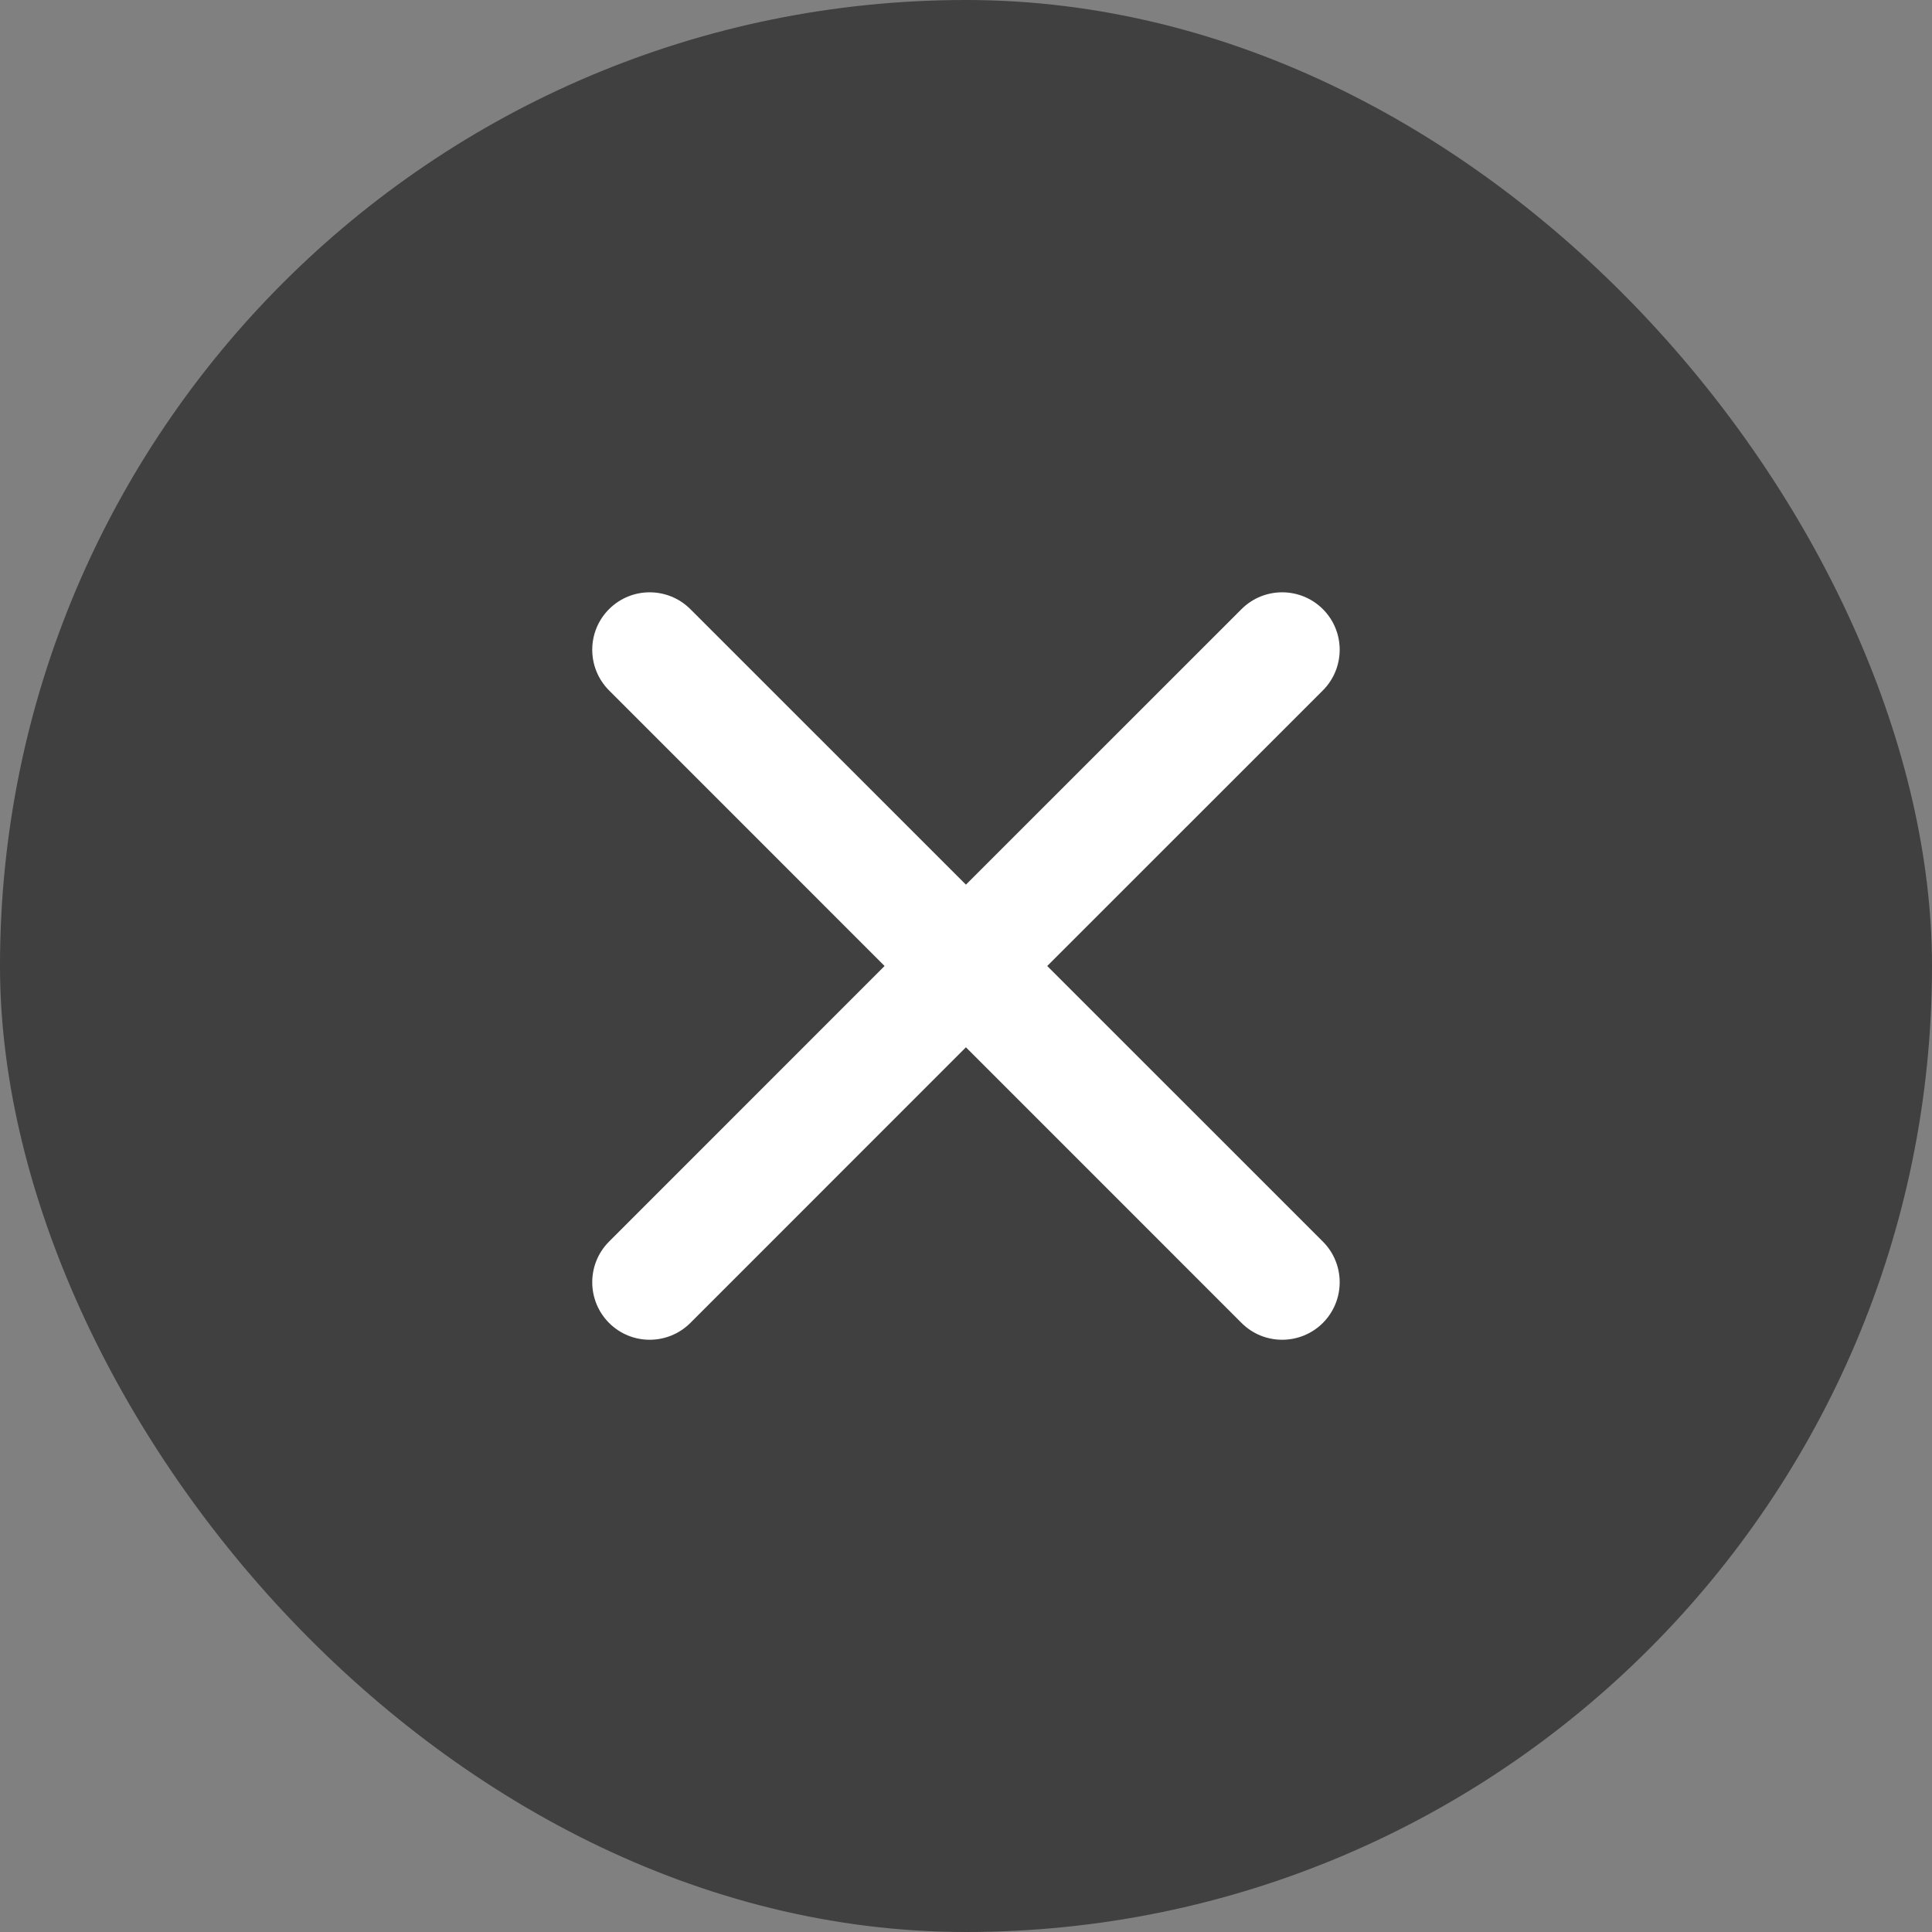
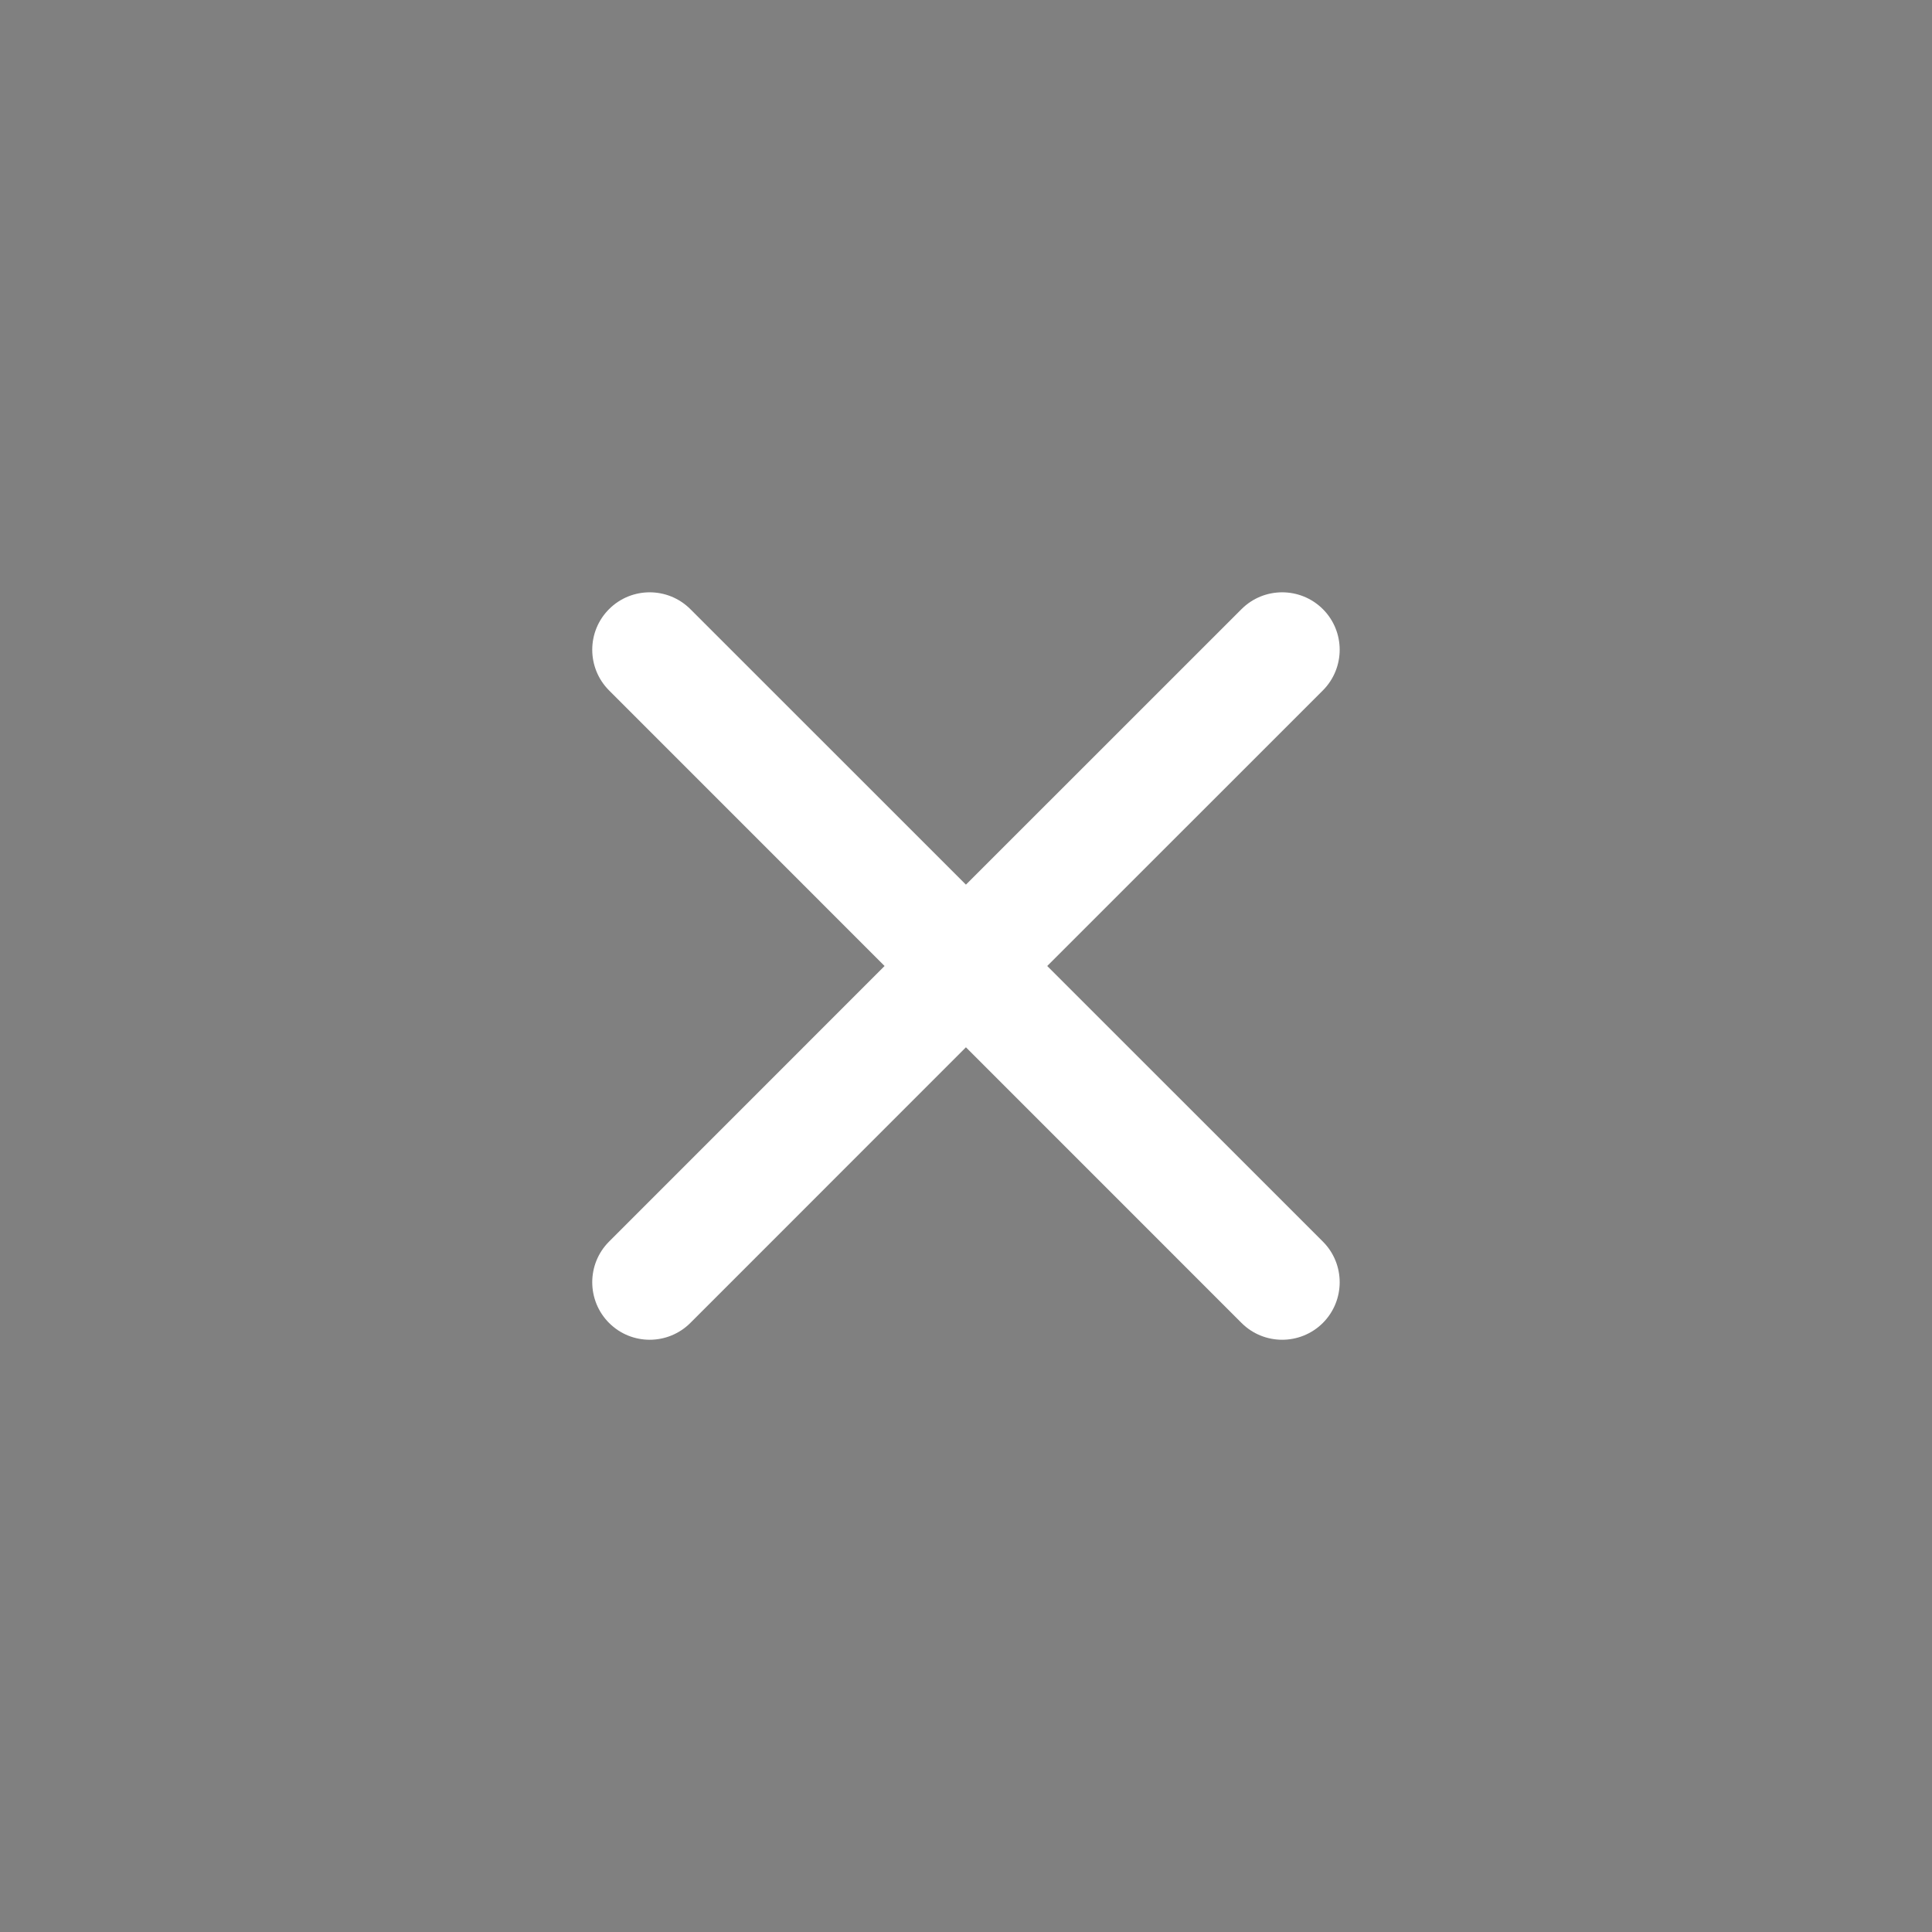
<svg xmlns="http://www.w3.org/2000/svg" width="28" height="28" viewBox="0 0 28 28" fill="none">
  <rect x="0" y="0" width="28" height="28" fill="#808080" stroke="none" />
-   <rect width="28" height="28" rx="14" fill="black" fill-opacity="0.5" />
  <path d="M17.993 8.828C18.318 8.503 18.846 8.503 19.172 8.828C19.497 9.153 19.497 9.68 19.172 10.006L15.177 14L19.172 17.994C19.497 18.319 19.497 18.847 19.172 19.173C18.846 19.498 18.318 19.498 17.993 19.173L13.999 15.178L10.005 19.173C9.679 19.498 9.152 19.498 8.827 19.173C8.502 18.847 8.502 18.319 8.827 17.994L12.82 14L8.827 10.006C8.502 9.68 8.502 9.153 8.827 8.828C9.152 8.503 9.679 8.503 10.005 8.828L13.999 12.821L17.993 8.828Z" fill="white" />
</svg>